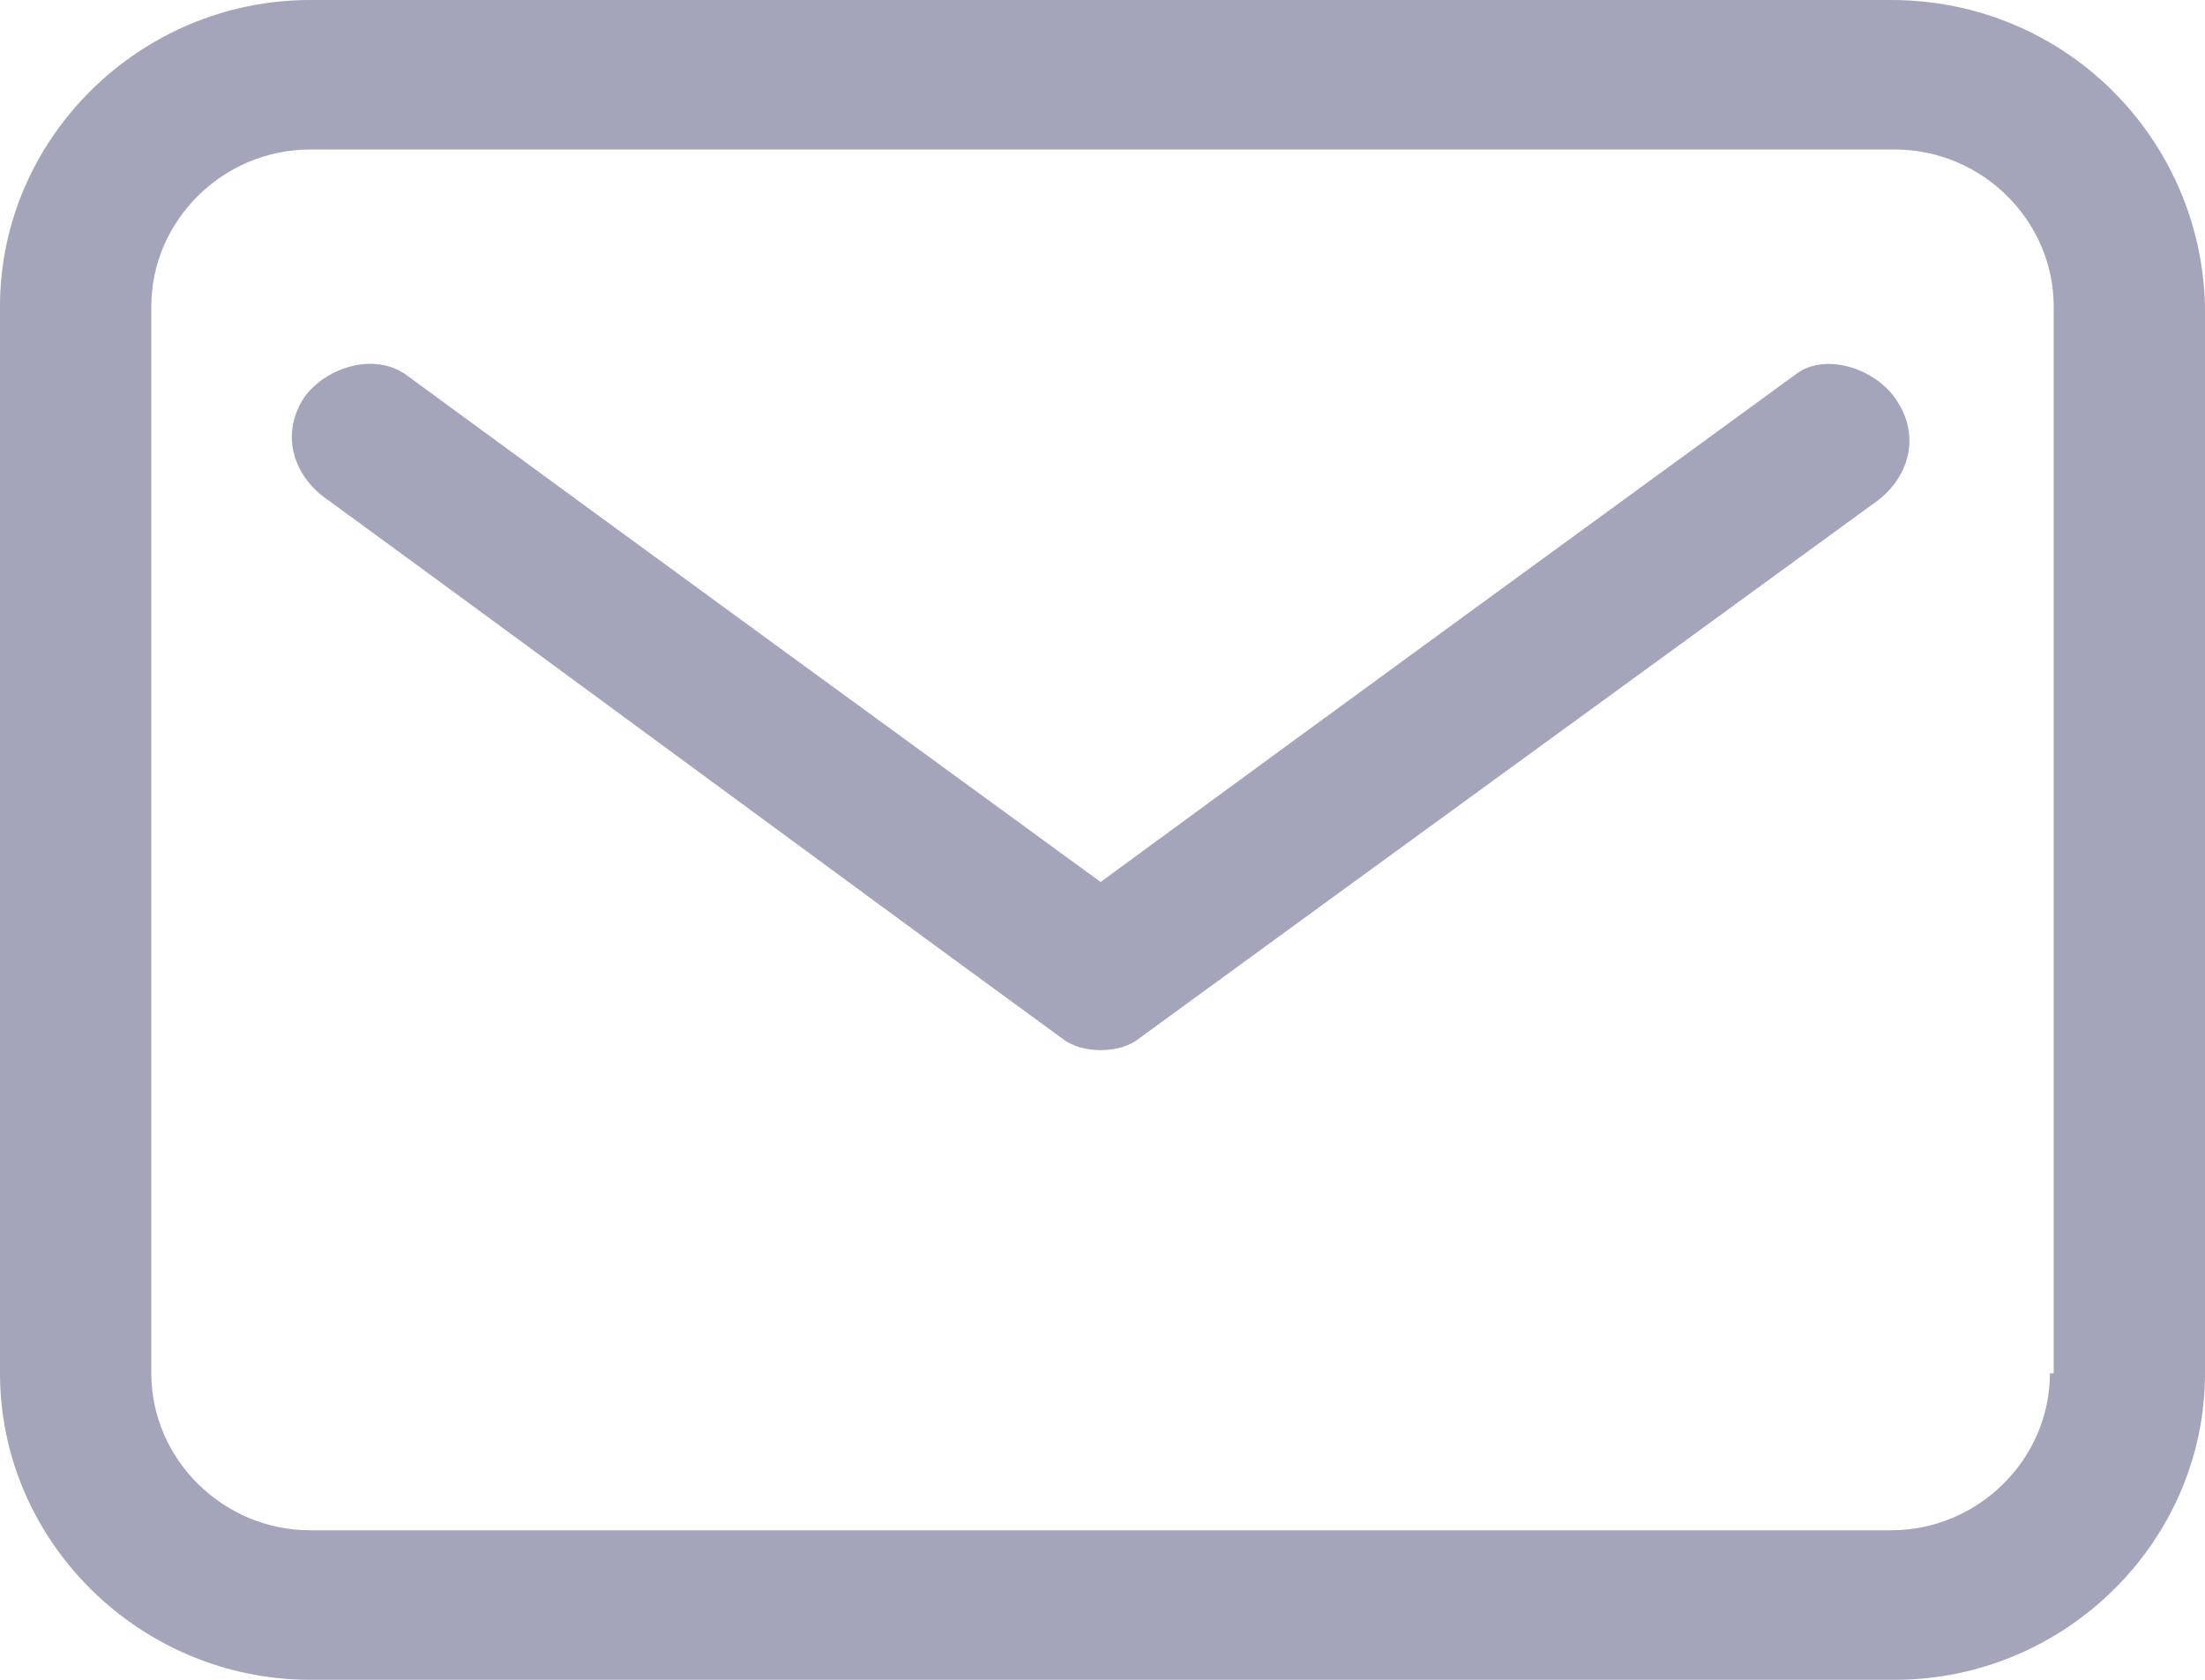
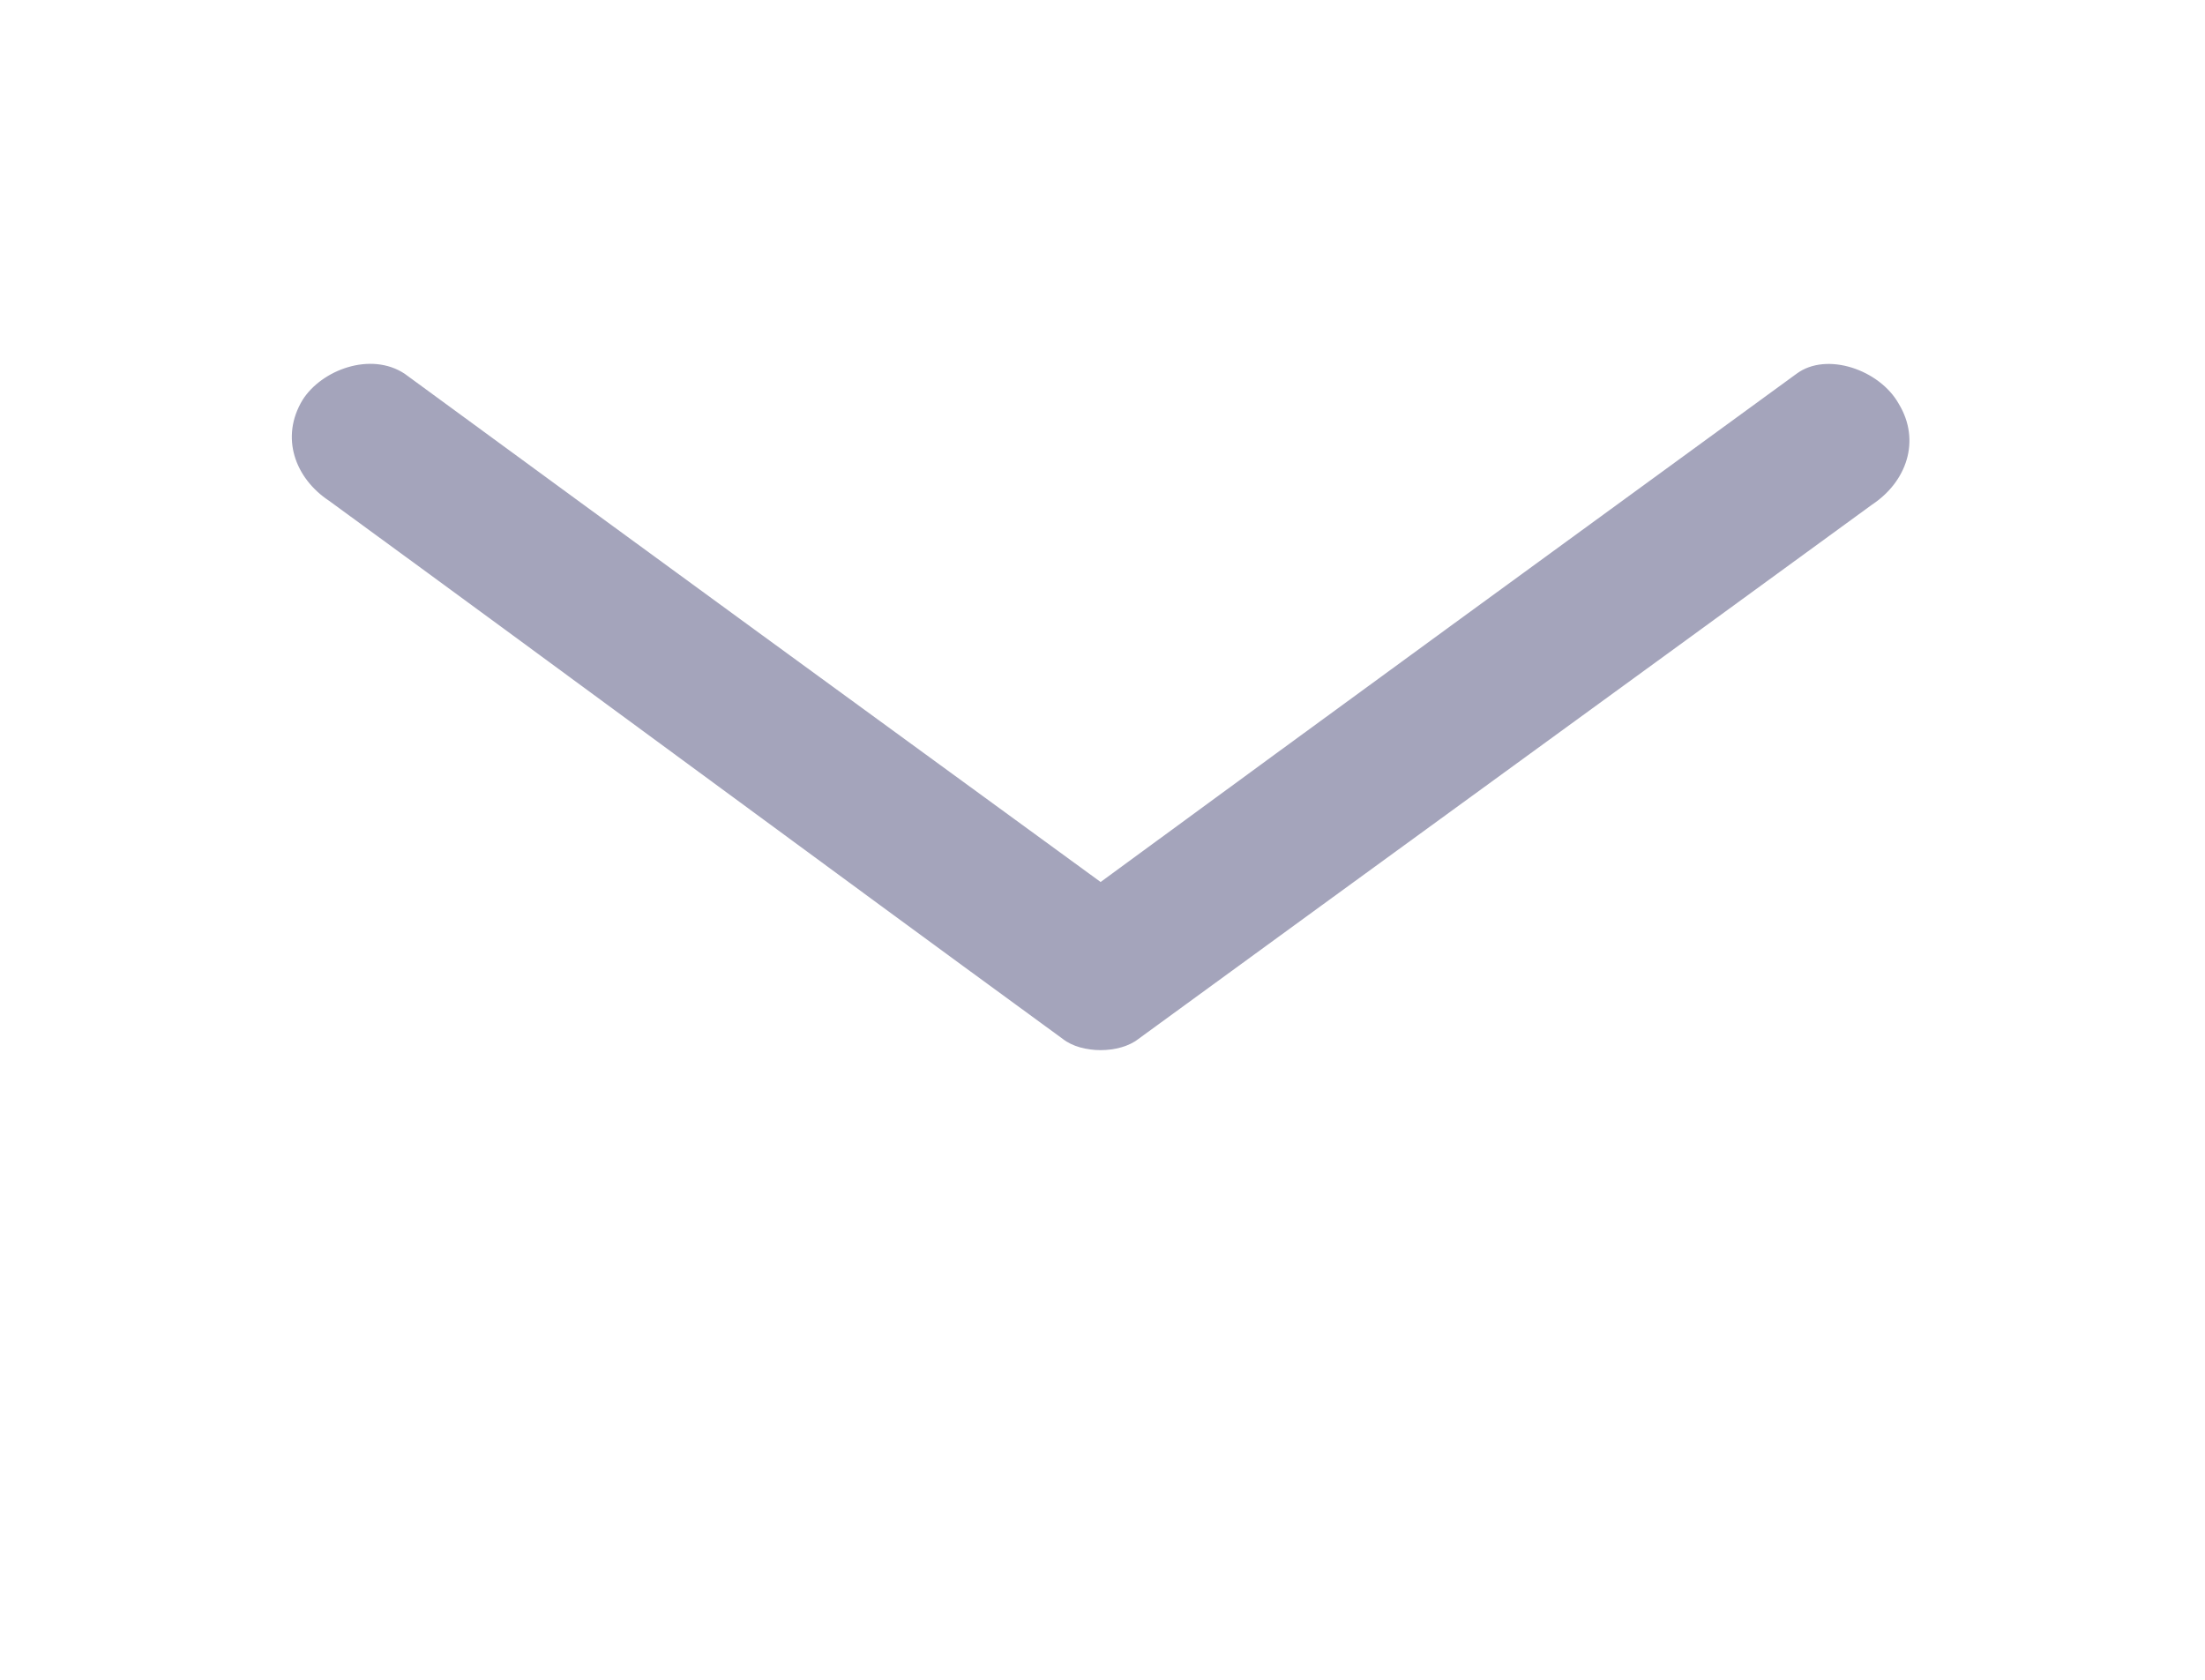
<svg xmlns="http://www.w3.org/2000/svg" width="21" height="16" viewBox="0 0 21 16" fill="none">
-   <path d="M18.01 0H2.954C1.333 0 0 1.317 0 2.919V13.081C0 14.683 1.333 16 2.954 16H18.046C19.667 16 21 14.683 21 13.081V2.919C20.964 1.317 19.667 0 18.01 0ZM19.523 13.081C19.523 13.9 18.839 14.576 18.01 14.576H2.954C2.125 14.576 1.441 13.9 1.441 13.081V2.919C1.441 2.1 2.125 1.424 2.954 1.424H18.046C18.875 1.424 19.559 2.1 19.559 2.919V13.081H19.523Z" fill="#A4A4BB" />
  <path d="M17.11 3.56C14.912 5.162 12.715 6.763 10.482 8.401C8.285 6.799 6.087 5.197 3.854 3.56C3.53 3.346 3.062 3.524 2.882 3.809C2.666 4.165 2.81 4.556 3.134 4.77C5.475 6.479 7.78 8.187 10.122 9.896C10.302 10.038 10.662 10.038 10.842 9.896C13.184 8.187 15.489 6.514 17.83 4.806C18.154 4.592 18.299 4.2 18.082 3.844C17.902 3.524 17.398 3.346 17.11 3.56Z" fill="#A4A4BB" />
</svg>